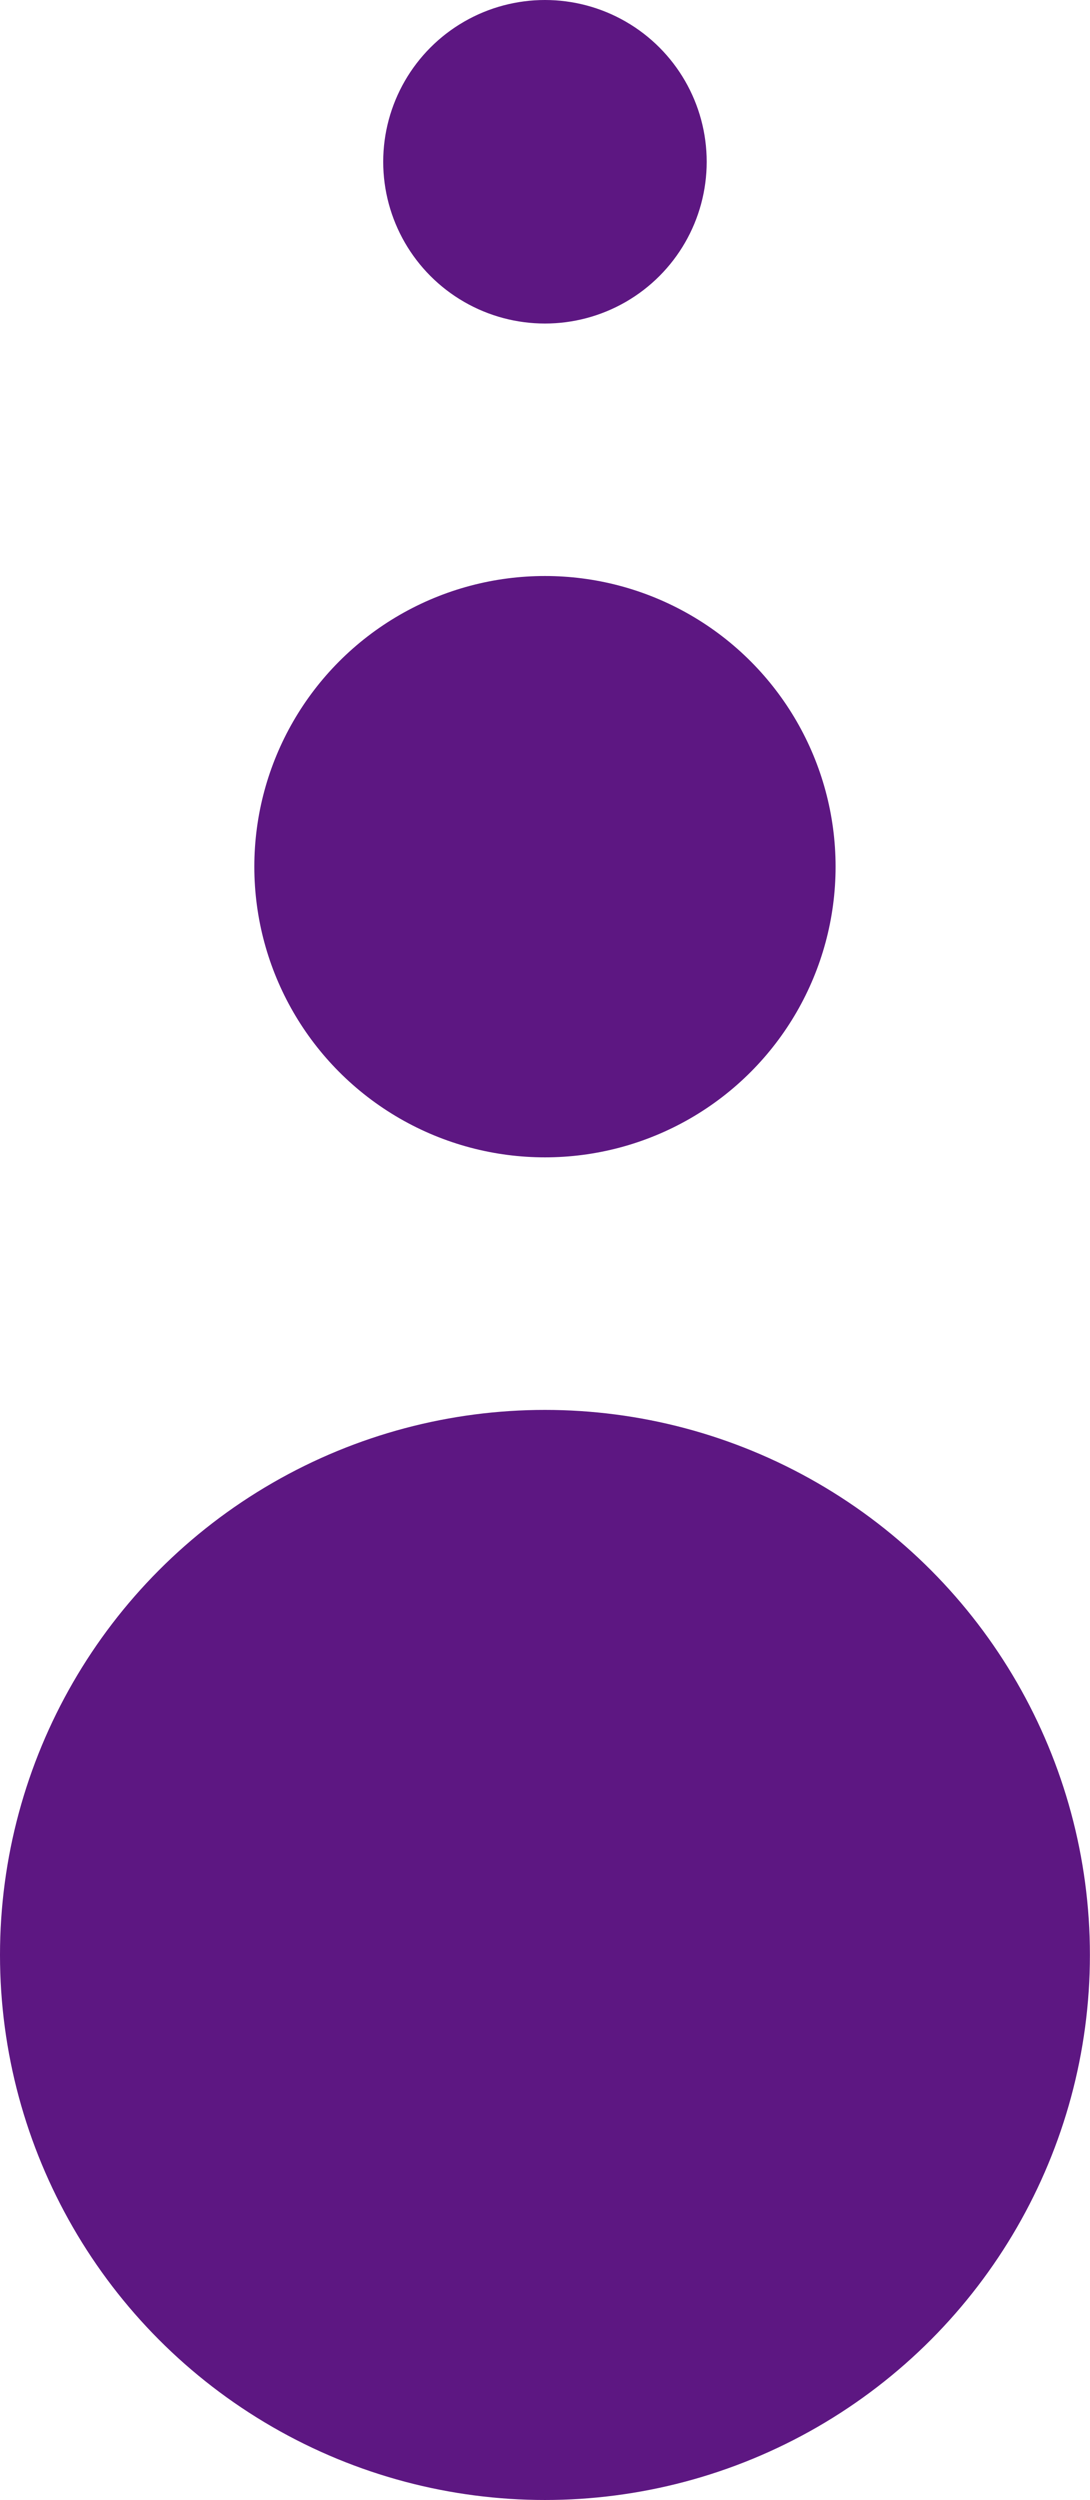
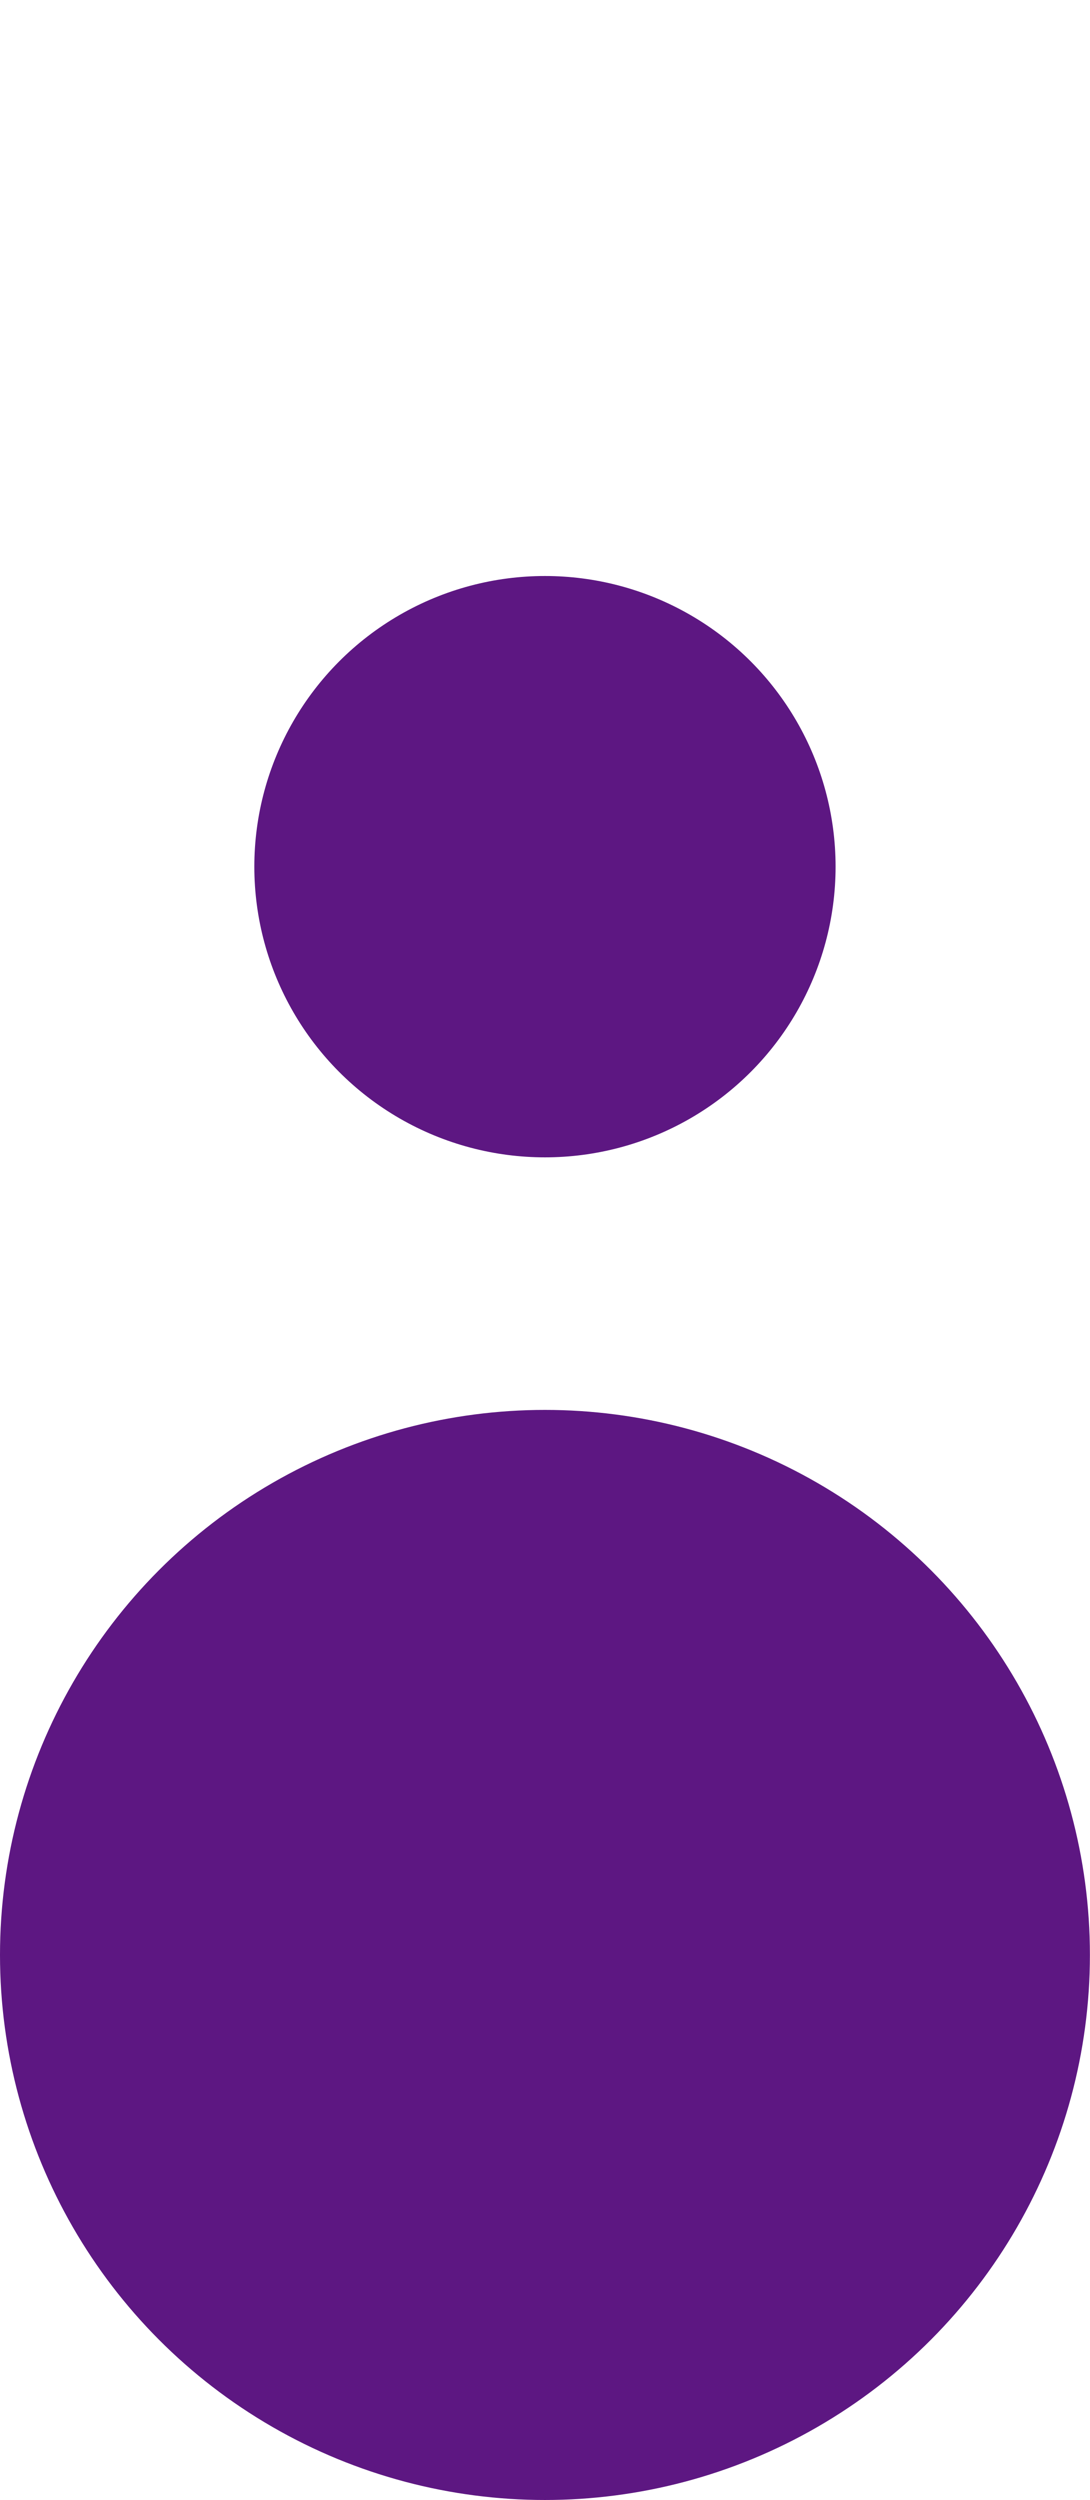
<svg xmlns="http://www.w3.org/2000/svg" id="Capa_2" data-name="Capa 2" viewBox="0 0 120.09 275.39">
  <defs>
    <style>      .cls-1 {        fill: #5d1782;      }    </style>
  </defs>
  <g id="Capa_1-2" data-name="Capa 1">
    <g>
      <circle class="cls-1" cx="60.04" cy="215.35" r="60.04" />
      <circle class="cls-1" cx="60.04" cy="95.47" r="32.02" />
-       <circle class="cls-1" cx="60.04" cy="17.82" r="17.82" />
    </g>
  </g>
</svg>